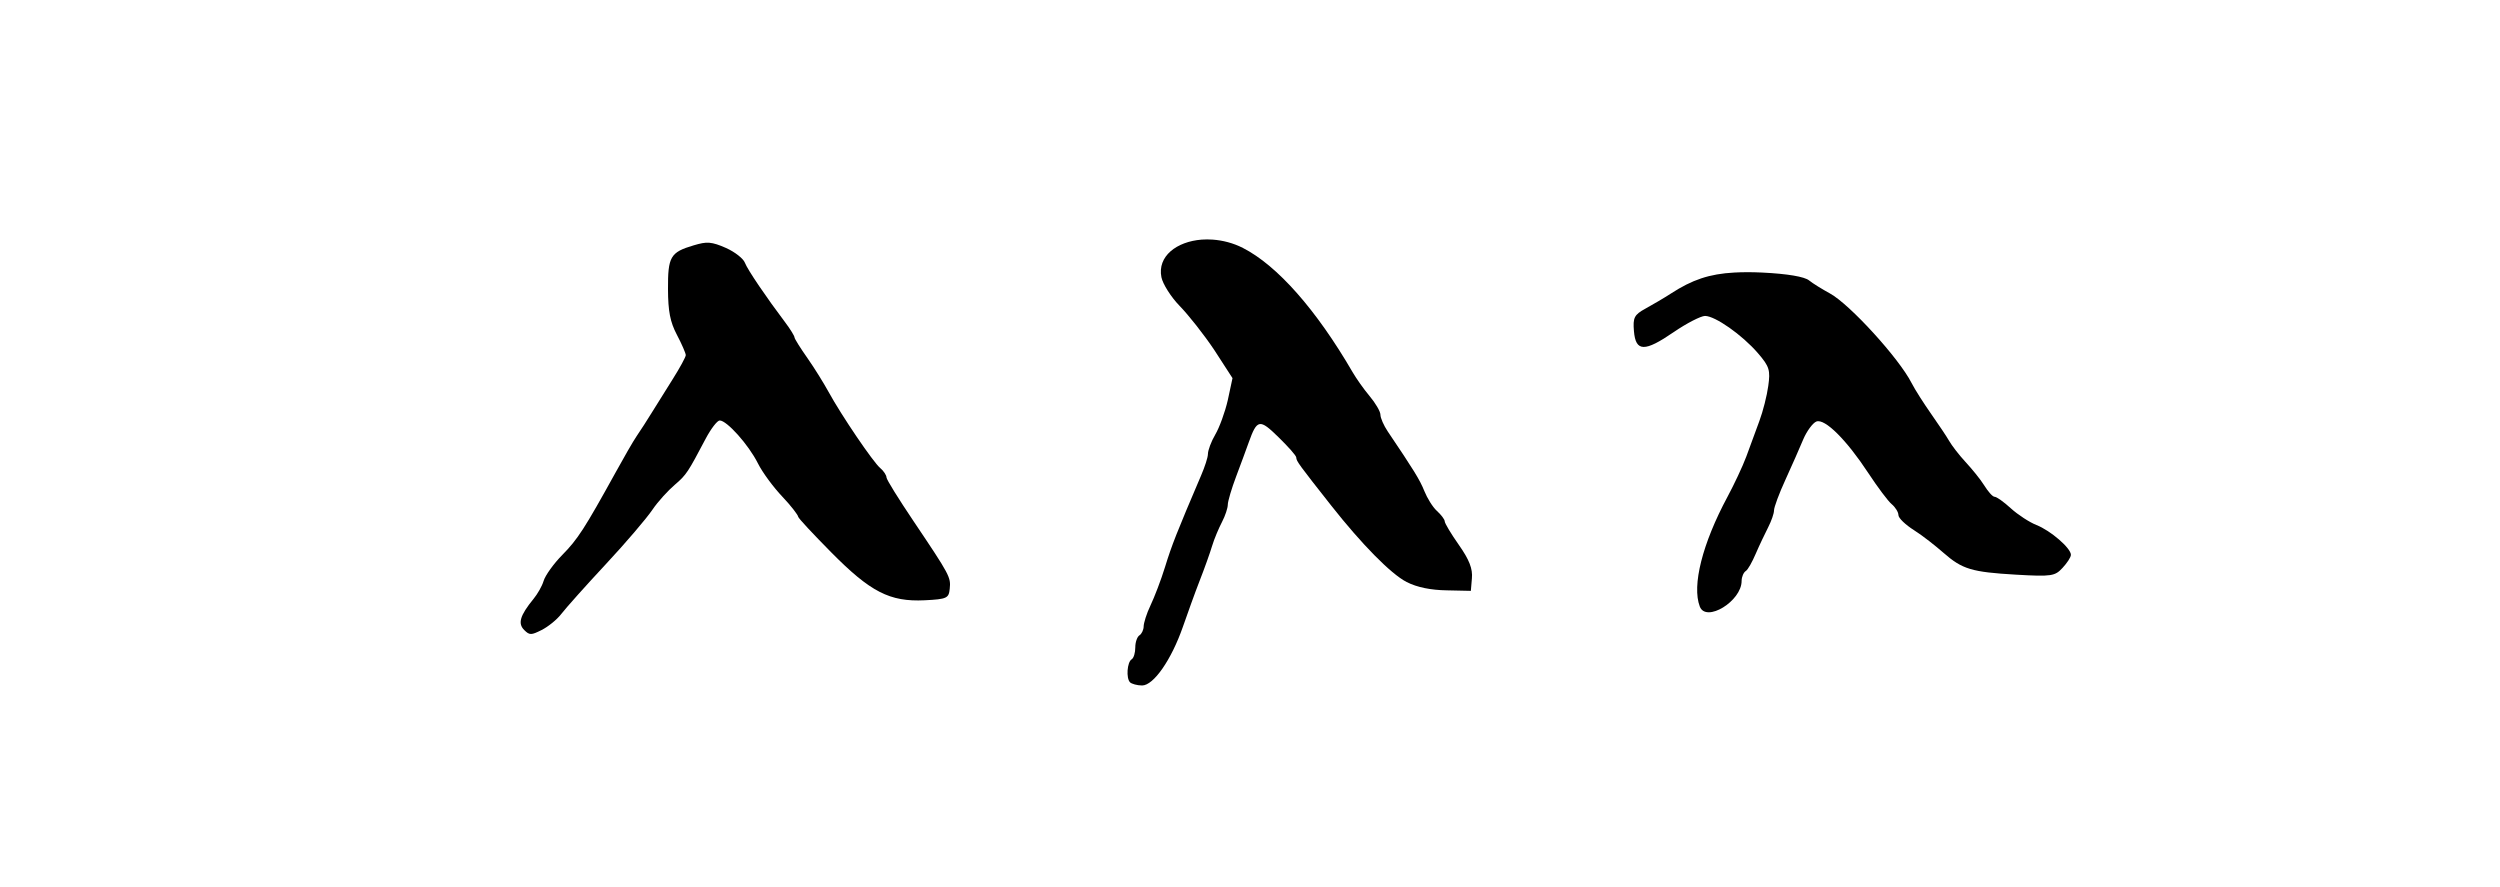
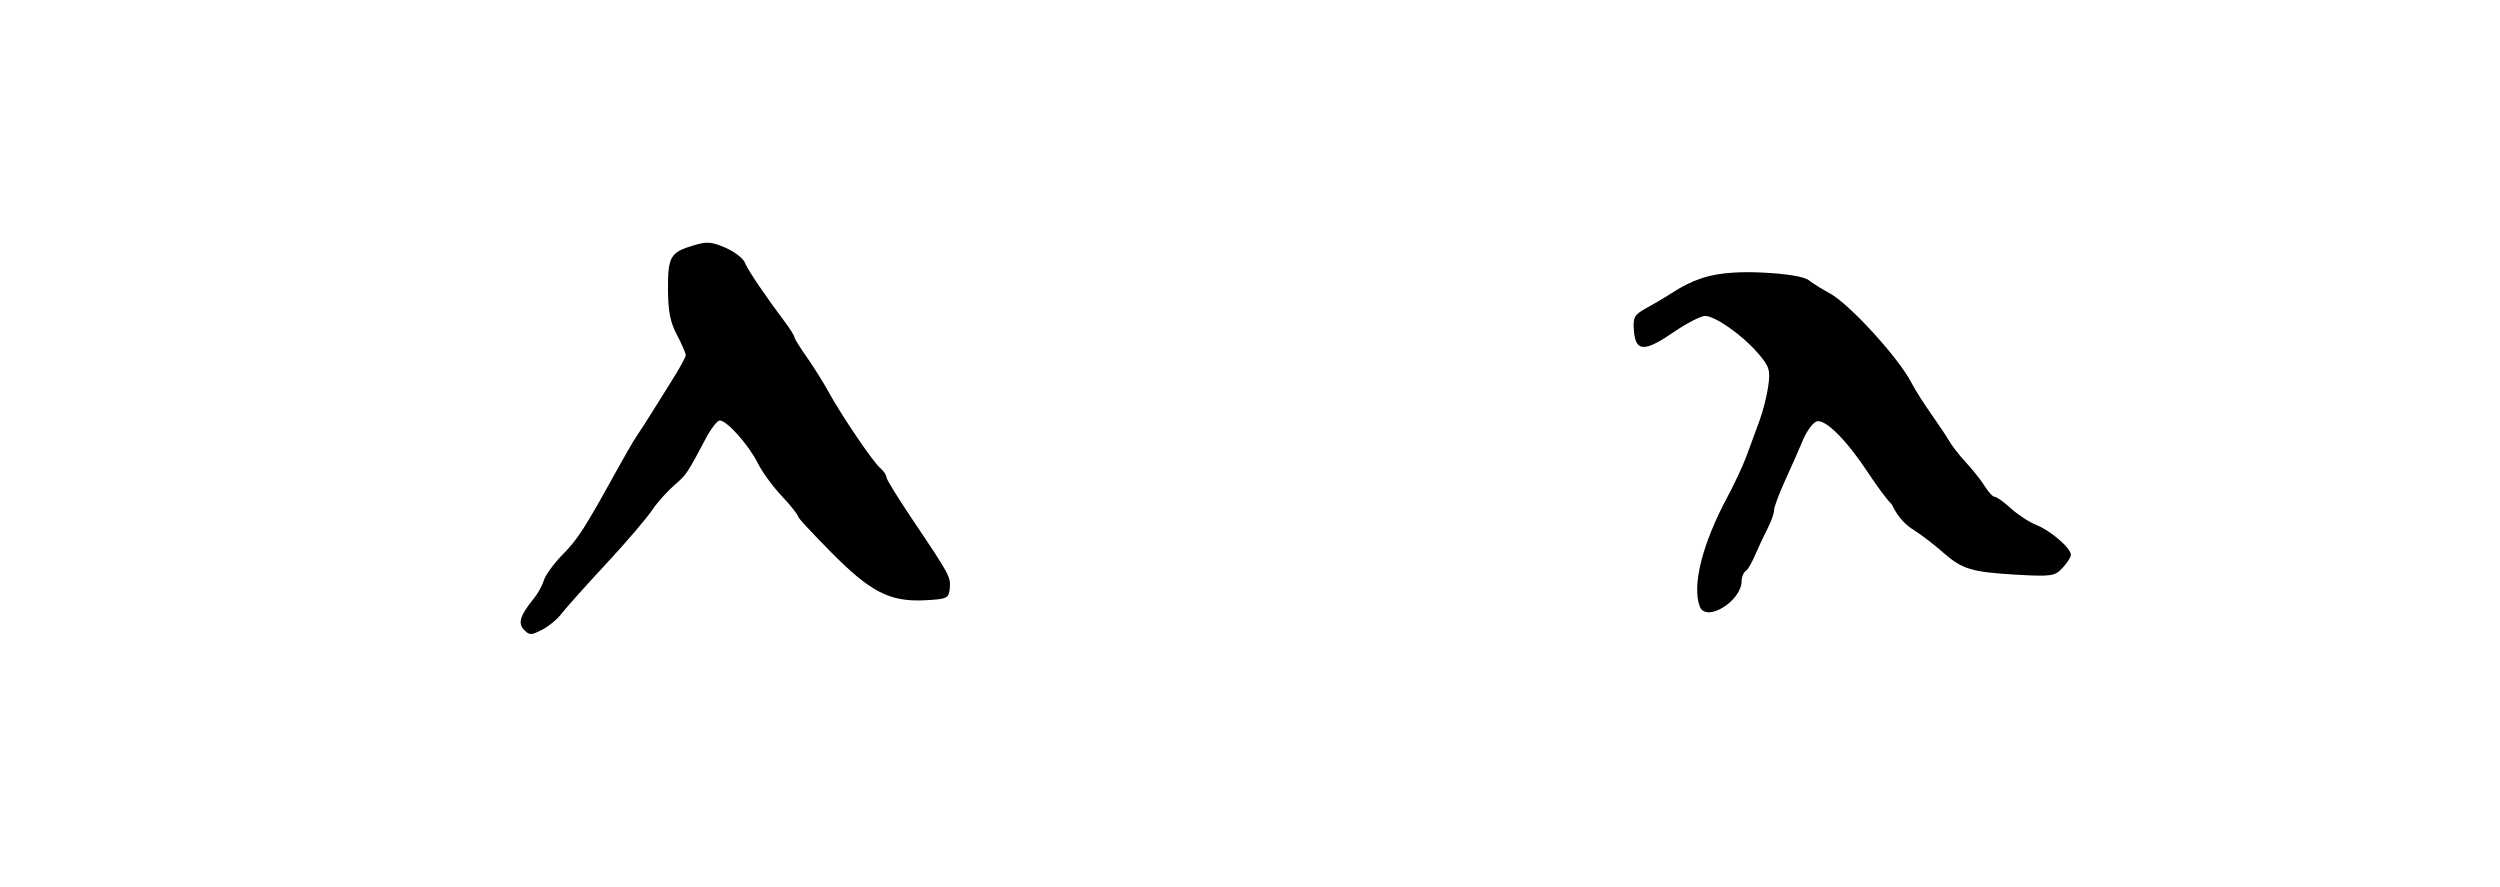
<svg xmlns="http://www.w3.org/2000/svg" version="1.0" width="149.466" height="53.011" id="svg2">
  <defs id="defs4" />
  <g transform="translate(52.821,-6.9480509e-2)" id="layer2" style="display:none">
-     <rect width="31.949" height="34.973" ry="0.213" x="5.937" y="9.088" id="rect3211" style="fill:none;fill-opacity:1;fill-rule:nonzero;stroke:#000000;stroke-width:0.07;stroke-linecap:butt;stroke-linejoin:miter;marker:none;marker-start:none;marker-mid:none;marker-end:none;stroke-miterlimit:4;stroke-dasharray:none;stroke-dashoffset:0;stroke-opacity:1;visibility:visible;display:inline;overflow:visible;enable-background:accumulate" />
    <rect width="149.341" height="52.886" ry="0.066" x="-52.758" y="0.132" id="rect5498" style="opacity:1;fill:none;fill-opacity:1;fill-rule:nonzero;stroke:#000000;stroke-width:0.1;stroke-linecap:butt;stroke-linejoin:miter;marker:none;marker-start:none;marker-mid:none;marker-end:none;stroke-miterlimit:4;stroke-dasharray:none;stroke-dashoffset:0;stroke-opacity:1;visibility:visible;display:inline;overflow:visible;enable-background:accumulate" />
  </g>
  <g transform="translate(52.821,-6.9480509e-2)" id="layer3" style="display:inline">
    <g transform="translate(-4242.415,-468.417)" id="g7099" style="fill:#000000;display:inline">
      <path d="M 4232,483 C 4231.723,482.977 4231.459,483.039 4231.062,483.156 C 4229.666,483.568 4229.523,483.837 4229.531,485.781 C 4229.537,487.093 4229.658,487.733 4230.062,488.5 C 4230.356,489.056 4230.594,489.61 4230.594,489.719 C 4230.594,489.827 4230.241,490.478 4229.812,491.156 C 4229.383,491.834 4228.827,492.722 4228.562,493.156 C 4228.298,493.591 4227.884,494.228 4227.656,494.562 C 4227.428,494.897 4226.88,495.861 4226.406,496.719 C 4224.553,500.075 4224.134,500.729 4223.219,501.656 C 4222.697,502.184 4222.192,502.889 4222.094,503.219 C 4221.995,503.549 4221.716,504.017 4221.5,504.281 C 4220.661,505.308 4220.549,505.768 4220.938,506.156 C 4221.257,506.475 4221.361,506.459 4221.969,506.156 C 4222.349,505.966 4222.885,505.542 4223.156,505.188 C 4223.428,504.833 4224.626,503.492 4225.812,502.219 C 4226.999,500.946 4228.251,499.478 4228.594,498.969 C 4228.937,498.46 4229.551,497.799 4229.938,497.469 C 4230.648,496.863 4230.73,496.705 4231.781,494.719 C 4232.102,494.114 4232.476,493.625 4232.625,493.625 C 4233.047,493.625 4234.348,495.072 4234.906,496.188 C 4235.184,496.743 4235.846,497.632 4236.375,498.188 C 4236.903,498.743 4237.312,499.291 4237.312,499.375 C 4237.312,499.459 4238.212,500.418 4239.281,501.5 C 4241.631,503.878 4242.788,504.476 4244.875,504.375 C 4246.22,504.31 4246.317,504.245 4246.375,503.688 C 4246.446,502.997 4246.39,502.885 4244.219,499.656 C 4243.328,498.331 4242.594,497.156 4242.594,497.031 C 4242.594,496.906 4242.43,496.644 4242.219,496.469 C 4241.804,496.125 4239.909,493.338 4239.125,491.906 C 4238.859,491.421 4238.304,490.517 4237.875,489.906 C 4237.446,489.296 4237.094,488.736 4237.094,488.656 C 4237.094,488.576 4236.84,488.158 4236.531,487.75 C 4235.442,486.309 4234.285,484.613 4234.125,484.188 C 4234.036,483.951 4233.54,483.554 4233,483.312 C 4232.585,483.127 4232.277,483.023 4232,483 z" id="path6466" style="fill:#000000;display:inline" />
-       <path d="M 4261.438,482.812 C 4259.942,482.928 4258.78,483.808 4259.031,485.062 C 4259.112,485.468 4259.608,486.251 4260.125,486.781 C 4260.642,487.311 4261.572,488.484 4262.188,489.406 L 4263.281,491.094 L 4263,492.406 C 4262.834,493.134 4262.494,494.057 4262.25,494.469 C 4262.007,494.88 4261.812,495.414 4261.812,495.625 C 4261.812,495.836 4261.62,496.407 4261.406,496.906 C 4259.942,500.334 4259.646,501.09 4259.25,502.375 C 4259.006,503.167 4258.609,504.199 4258.375,504.688 C 4258.141,505.176 4257.969,505.741 4257.969,505.938 C 4257.969,506.134 4257.851,506.387 4257.719,506.469 C 4257.587,506.55 4257.468,506.873 4257.469,507.188 C 4257.469,507.502 4257.382,507.825 4257.25,507.906 C 4256.98,508.073 4256.91,509.035 4257.156,509.281 C 4257.244,509.369 4257.576,509.469 4257.875,509.469 C 4258.561,509.469 4259.624,507.938 4260.312,505.969 C 4260.586,505.187 4261.028,503.945 4261.312,503.219 C 4261.597,502.493 4261.936,501.547 4262.062,501.125 C 4262.188,500.703 4262.463,500.057 4262.656,499.688 C 4262.849,499.318 4262.999,498.856 4263,498.656 C 4263.001,498.456 4263.226,497.693 4263.5,496.969 C 4263.774,496.245 4264.109,495.333 4264.25,494.938 C 4264.75,493.539 4264.904,493.519 4266.031,494.625 C 4266.604,495.187 4267.094,495.725 4267.094,495.844 C 4267.094,496.053 4267.268,496.283 4269.188,498.719 C 4270.983,500.996 4272.744,502.797 4273.688,503.281 C 4274.318,503.605 4275.149,503.767 4276.094,503.781 L 4277.531,503.812 L 4277.594,503.062 C 4277.648,502.5 4277.443,501.959 4276.812,501.062 C 4276.343,500.394 4275.969,499.769 4275.969,499.656 C 4275.969,499.543 4275.752,499.259 4275.5,499.031 C 4275.248,498.803 4274.918,498.263 4274.75,497.844 C 4274.478,497.162 4274.095,496.556 4272.562,494.281 C 4272.322,493.924 4272.125,493.474 4272.125,493.281 C 4272.125,493.088 4271.824,492.578 4271.469,492.156 C 4271.114,491.734 4270.675,491.104 4270.469,490.75 C 4268.29,487 4265.959,484.361 4263.906,483.312 C 4263.317,483.011 4262.692,482.855 4262.094,482.812 C 4261.869,482.797 4261.651,482.796 4261.438,482.812 z" id="path7097" style="fill:#000000;display:inline" />
-       <path d="M 4293.281,484.781 C 4291.785,484.863 4290.761,485.214 4289.5,486.031 C 4289.086,486.3 4288.388,486.708 4287.969,486.938 C 4287.293,487.307 4287.215,487.483 4287.281,488.281 C 4287.385,489.536 4287.925,489.532 4289.656,488.344 C 4290.443,487.804 4291.291,487.375 4291.531,487.375 C 4292.131,487.375 4293.739,488.498 4294.688,489.594 C 4295.392,490.408 4295.441,490.626 4295.312,491.562 C 4295.234,492.137 4294.997,493.08 4294.781,493.656 C 4294.566,494.233 4294.22,495.187 4294,495.781 C 4293.779,496.375 4293.265,497.462 4292.875,498.188 C 4291.374,500.982 4290.737,503.495 4291.219,504.75 C 4291.593,505.727 4293.719,504.427 4293.719,503.219 C 4293.719,502.973 4293.84,502.704 4293.969,502.625 C 4294.097,502.546 4294.353,502.083 4294.562,501.594 C 4294.772,501.104 4295.123,500.374 4295.312,500 C 4295.502,499.626 4295.656,499.185 4295.656,499 C 4295.656,498.815 4295.962,497.984 4296.344,497.156 C 4296.726,496.329 4297.194,495.249 4297.406,494.75 C 4297.618,494.251 4297.981,493.767 4298.188,493.688 C 4298.696,493.492 4299.992,494.789 4301.281,496.75 C 4301.849,497.614 4302.476,498.45 4302.688,498.625 C 4302.899,498.8 4303.094,499.101 4303.094,499.281 C 4303.094,499.461 4303.513,499.86 4304.031,500.188 C 4304.55,500.515 4305.331,501.136 4305.781,501.531 C 4306.911,502.523 4307.475,502.689 4310.125,502.844 C 4312.274,502.969 4312.453,502.925 4312.906,502.438 C 4313.174,502.15 4313.406,501.805 4313.406,501.656 C 4313.406,501.258 4312.194,500.209 4311.344,499.875 C 4310.937,499.715 4310.238,499.264 4309.812,498.875 C 4309.387,498.486 4308.965,498.188 4308.844,498.188 C 4308.723,498.188 4308.444,497.863 4308.219,497.5 C 4307.994,497.137 4307.481,496.512 4307.094,496.094 C 4306.706,495.676 4306.274,495.107 4306.125,494.844 C 4305.975,494.581 4305.492,493.862 4305.062,493.25 C 4304.633,492.638 4304.09,491.797 4303.875,491.375 C 4303.125,489.906 4300.193,486.685 4299,486.031 C 4298.538,485.778 4297.98,485.436 4297.75,485.25 C 4297.479,485.031 4296.473,484.855 4294.938,484.781 C 4294.308,484.751 4293.78,484.754 4293.281,484.781 z" id="path6464" style="fill:#000000;display:inline" />
+       <path d="M 4293.281,484.781 C 4291.785,484.863 4290.761,485.214 4289.5,486.031 C 4289.086,486.3 4288.388,486.708 4287.969,486.938 C 4287.293,487.307 4287.215,487.483 4287.281,488.281 C 4287.385,489.536 4287.925,489.532 4289.656,488.344 C 4290.443,487.804 4291.291,487.375 4291.531,487.375 C 4292.131,487.375 4293.739,488.498 4294.688,489.594 C 4295.392,490.408 4295.441,490.626 4295.312,491.562 C 4295.234,492.137 4294.997,493.08 4294.781,493.656 C 4294.566,494.233 4294.22,495.187 4294,495.781 C 4293.779,496.375 4293.265,497.462 4292.875,498.188 C 4291.374,500.982 4290.737,503.495 4291.219,504.75 C 4291.593,505.727 4293.719,504.427 4293.719,503.219 C 4293.719,502.973 4293.84,502.704 4293.969,502.625 C 4294.097,502.546 4294.353,502.083 4294.562,501.594 C 4294.772,501.104 4295.123,500.374 4295.312,500 C 4295.502,499.626 4295.656,499.185 4295.656,499 C 4295.656,498.815 4295.962,497.984 4296.344,497.156 C 4296.726,496.329 4297.194,495.249 4297.406,494.75 C 4297.618,494.251 4297.981,493.767 4298.188,493.688 C 4298.696,493.492 4299.992,494.789 4301.281,496.75 C 4301.849,497.614 4302.476,498.45 4302.688,498.625 C 4303.094,499.461 4303.513,499.86 4304.031,500.188 C 4304.55,500.515 4305.331,501.136 4305.781,501.531 C 4306.911,502.523 4307.475,502.689 4310.125,502.844 C 4312.274,502.969 4312.453,502.925 4312.906,502.438 C 4313.174,502.15 4313.406,501.805 4313.406,501.656 C 4313.406,501.258 4312.194,500.209 4311.344,499.875 C 4310.937,499.715 4310.238,499.264 4309.812,498.875 C 4309.387,498.486 4308.965,498.188 4308.844,498.188 C 4308.723,498.188 4308.444,497.863 4308.219,497.5 C 4307.994,497.137 4307.481,496.512 4307.094,496.094 C 4306.706,495.676 4306.274,495.107 4306.125,494.844 C 4305.975,494.581 4305.492,493.862 4305.062,493.25 C 4304.633,492.638 4304.09,491.797 4303.875,491.375 C 4303.125,489.906 4300.193,486.685 4299,486.031 C 4298.538,485.778 4297.98,485.436 4297.75,485.25 C 4297.479,485.031 4296.473,484.855 4294.938,484.781 C 4294.308,484.751 4293.78,484.754 4293.281,484.781 z" id="path6464" style="fill:#000000;display:inline" />
    </g>
  </g>
</svg>